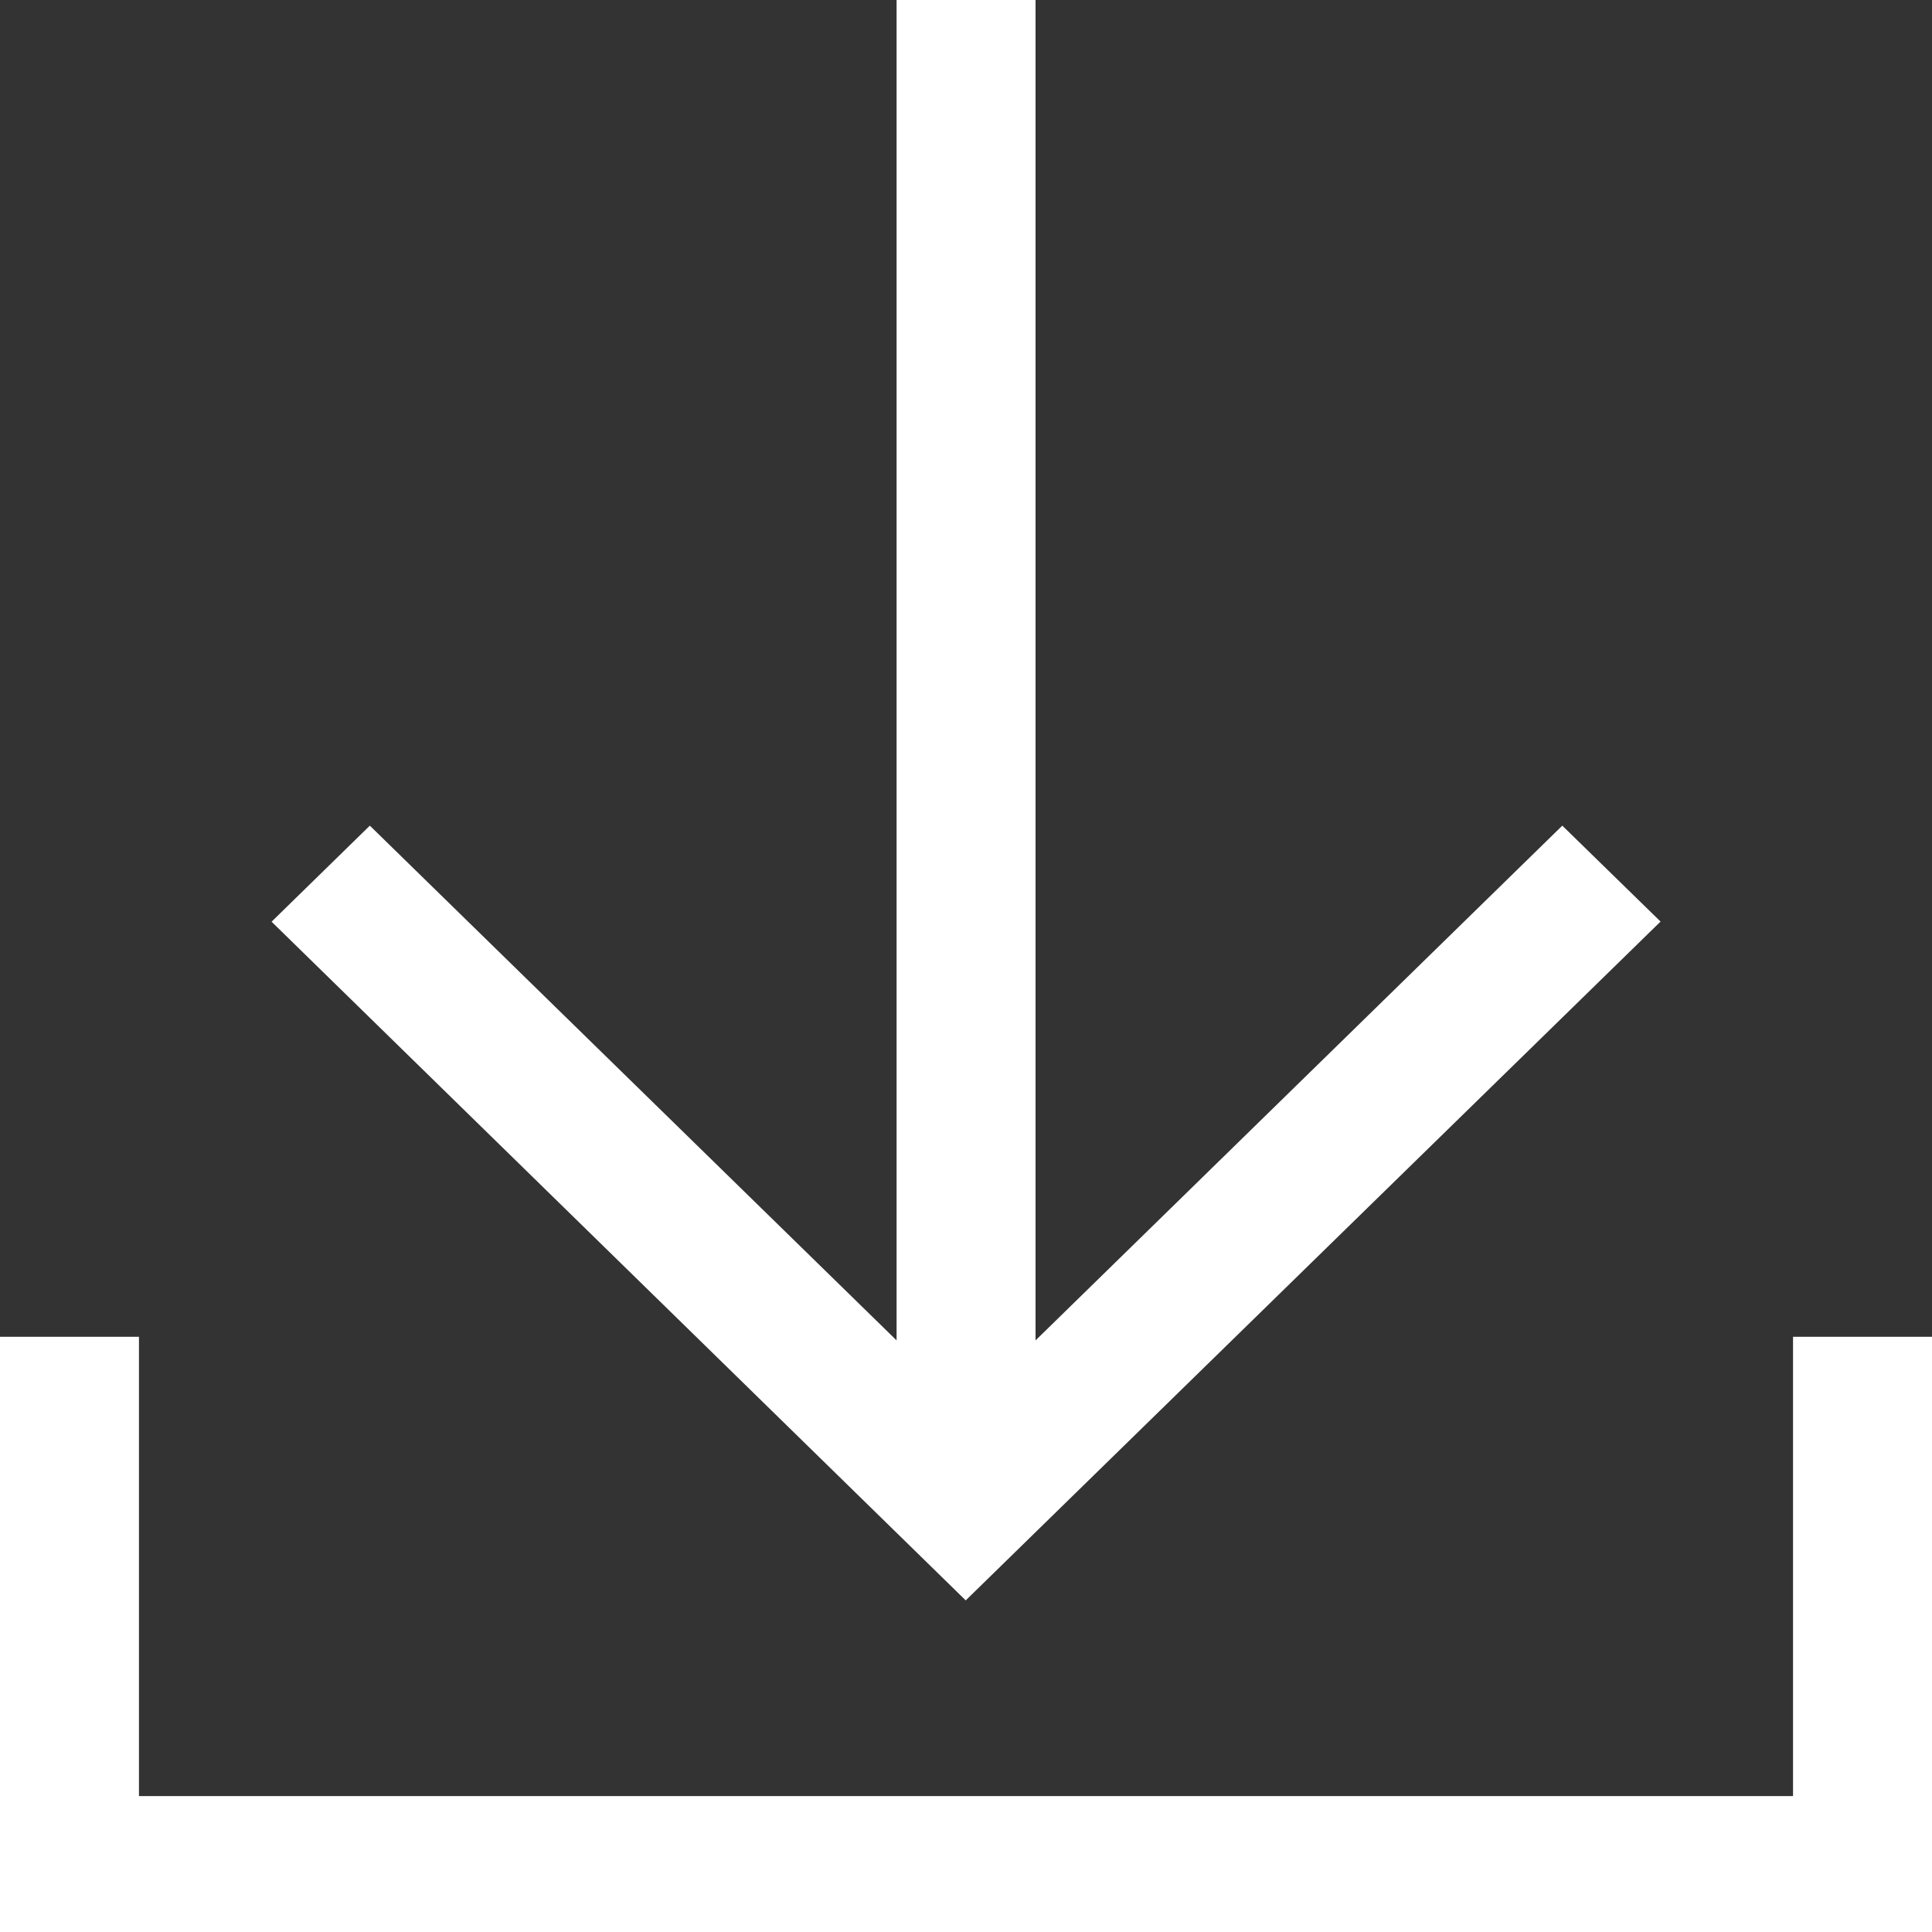
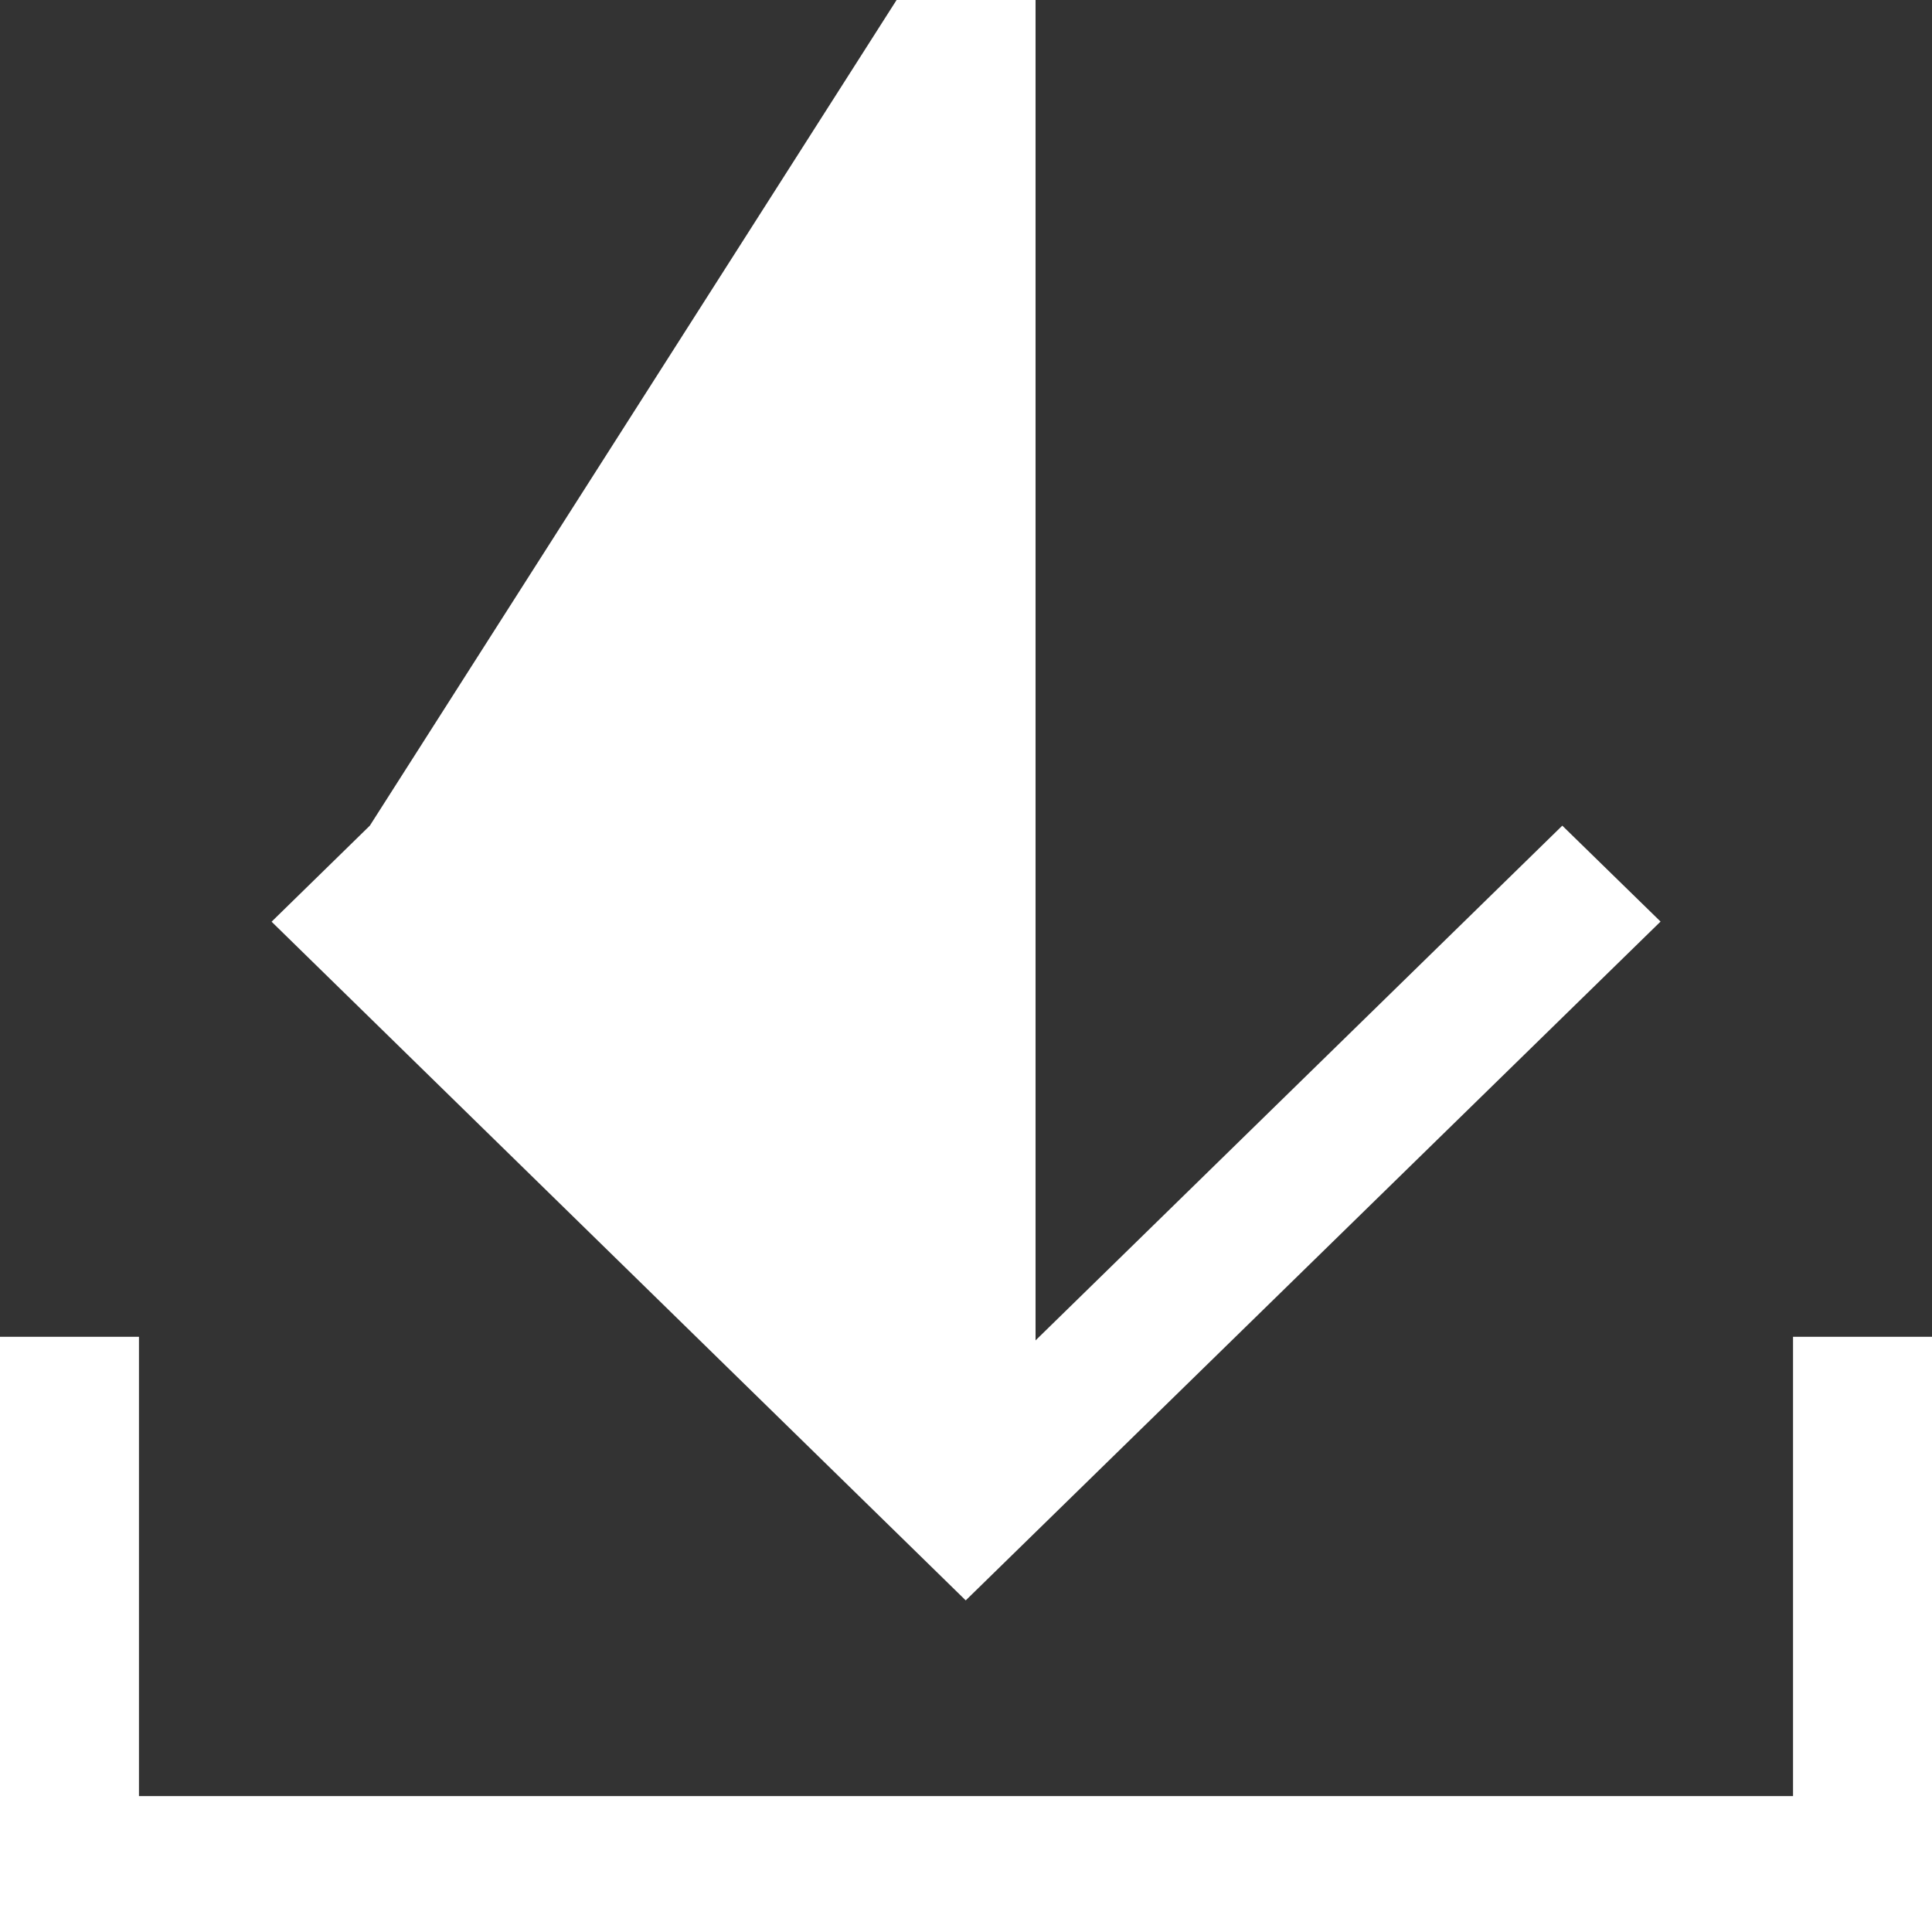
<svg xmlns="http://www.w3.org/2000/svg" width="14" height="14" viewBox="0 0 14 14" fill="none">
  <rect x="0" y="0" width="14" height="14" fill="#333333" stroke="none" />
-   <path id="Vector" d="M12.033 6.678L11.321 5.983L7.504 9.713V0H6.497V9.713L2.68 5.983L1.968 6.679L6.998 11.597L12.033 6.678ZM12.993 9.687V13.015H1.007V9.687H0V14H14V9.687H12.993Z" fill="white" />
+   <path id="Vector" d="M12.033 6.678L11.321 5.983L7.504 9.713V0H6.497L2.68 5.983L1.968 6.679L6.998 11.597L12.033 6.678ZM12.993 9.687V13.015H1.007V9.687H0V14H14V9.687H12.993Z" fill="white" />
</svg>